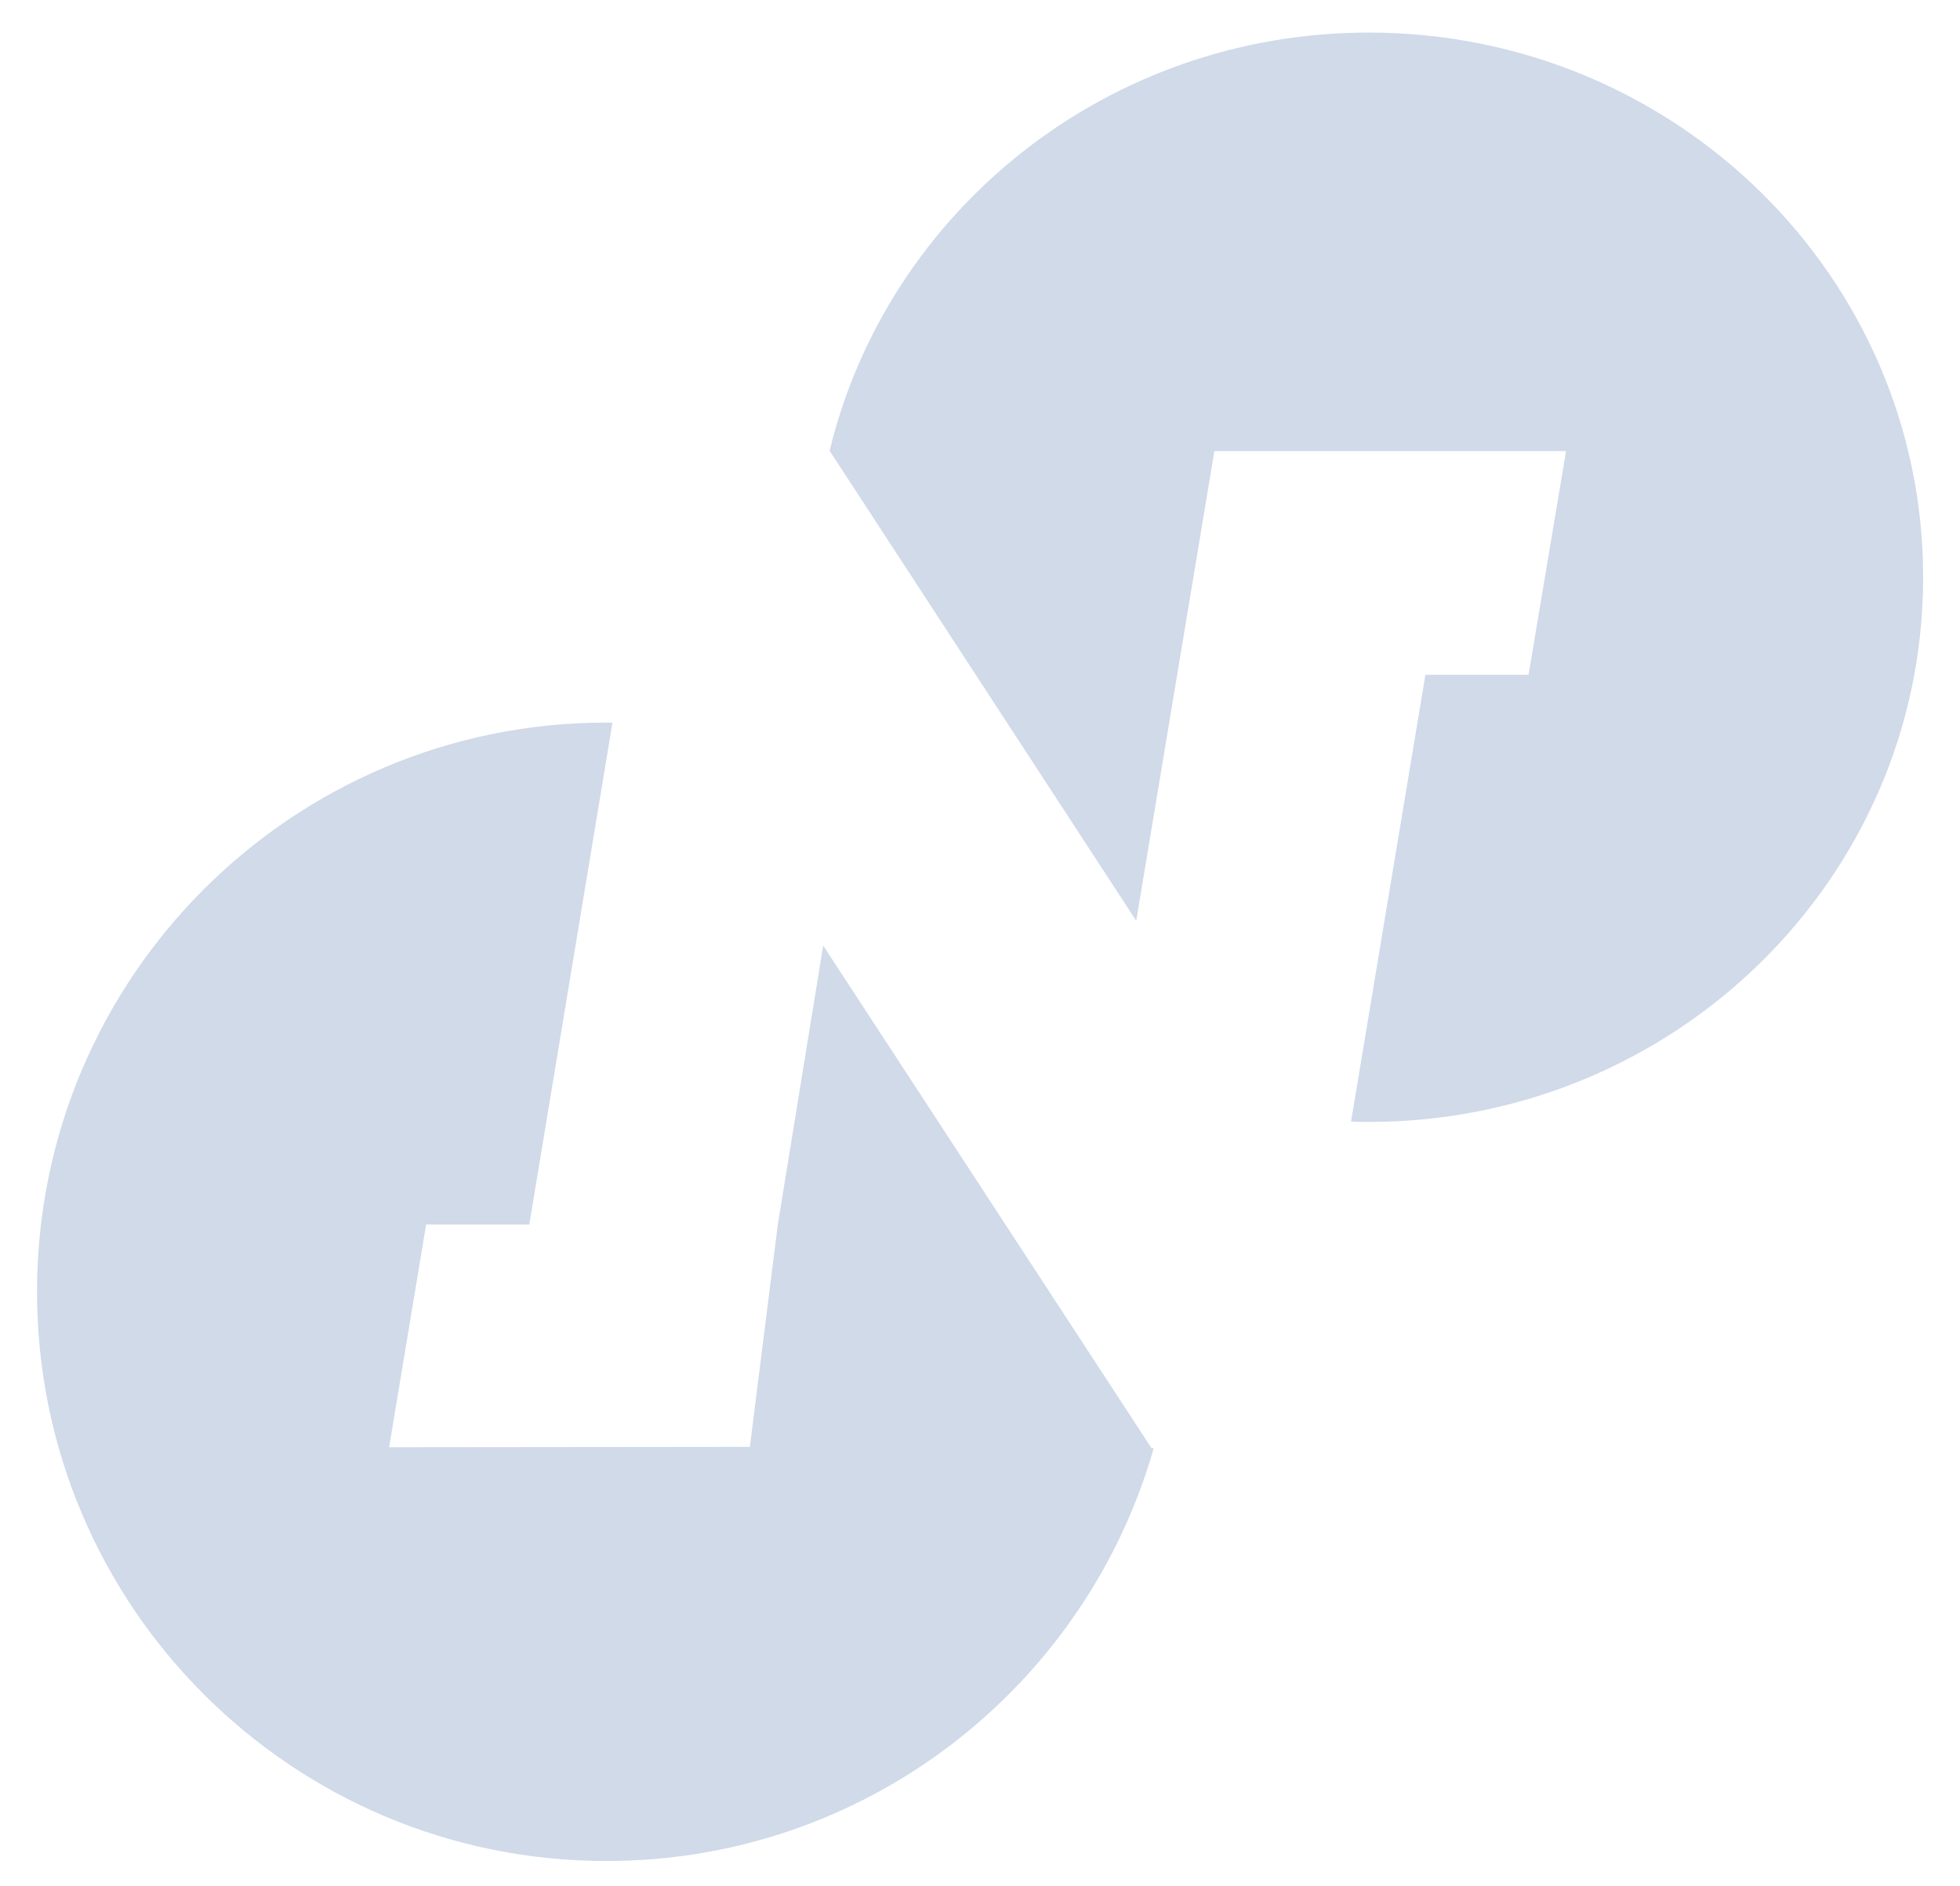
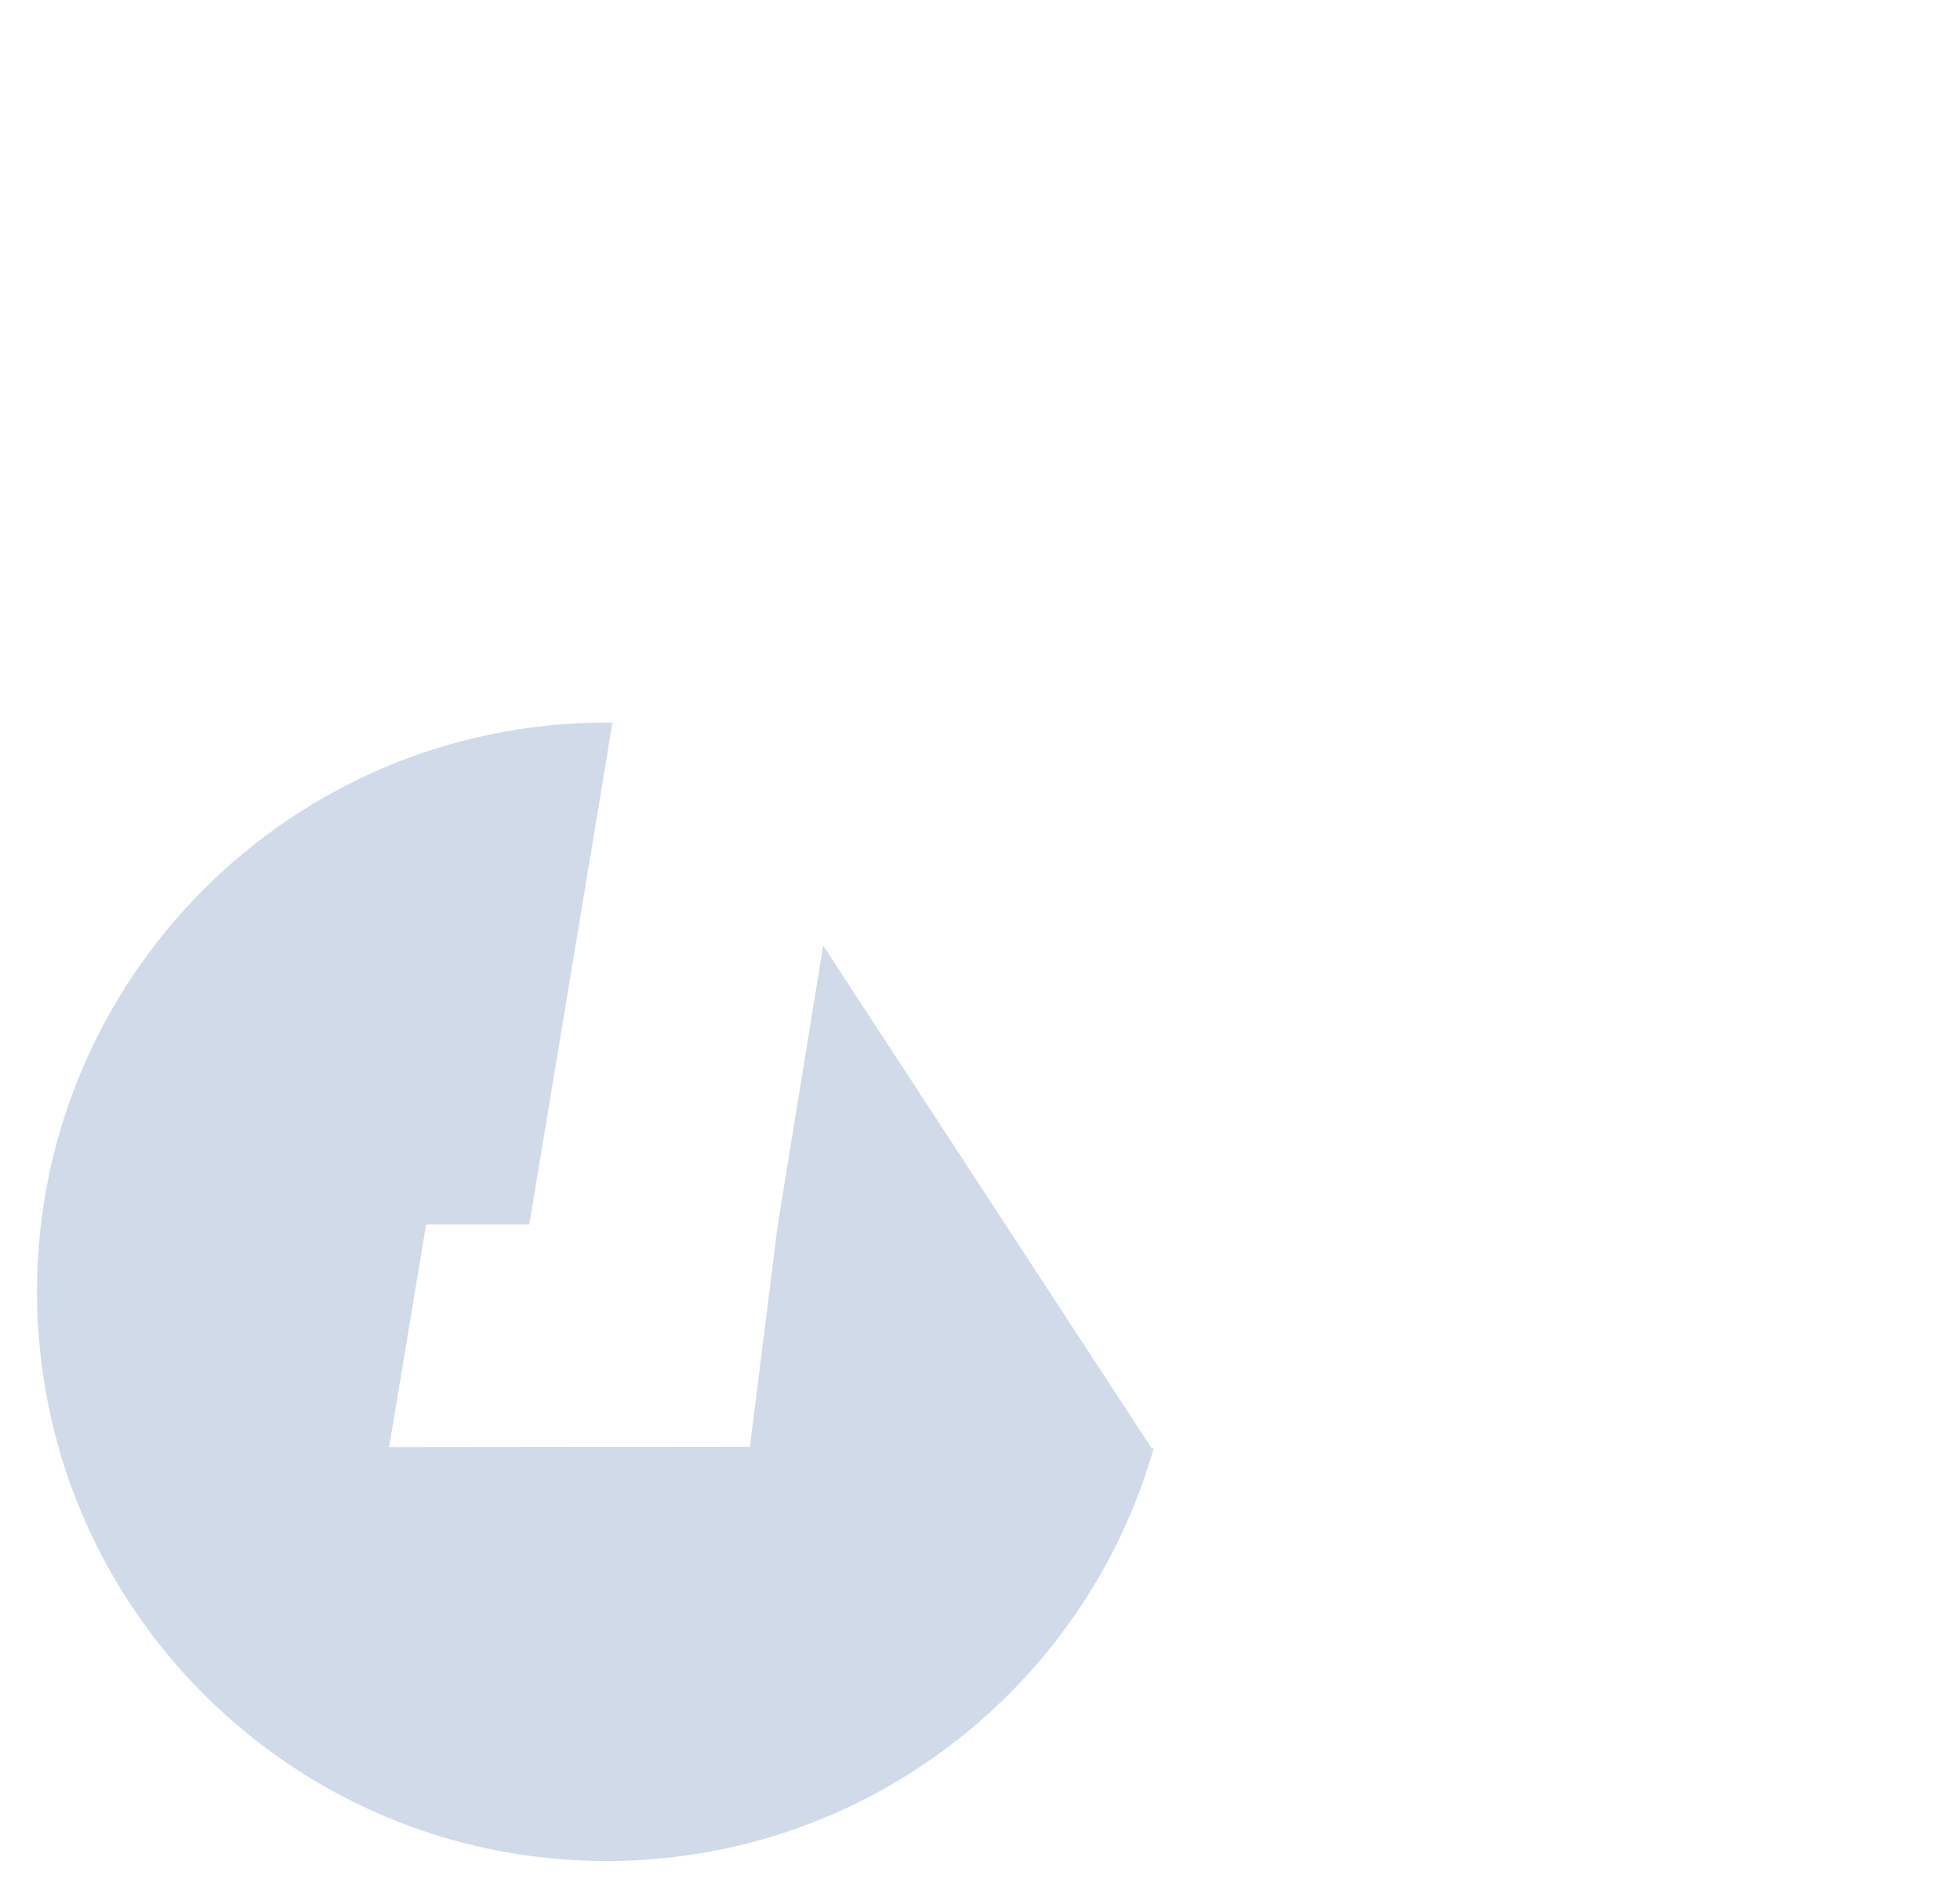
<svg xmlns="http://www.w3.org/2000/svg" version="1.1" id="Layer_1" x="0px" y="0px" viewBox="0 0 206.93 199.15" style="enable-background:new 0 0 206.93 199.15;" xml:space="preserve">
  <style type="text/css">
	.st0{fill:#D0DAE9;}
</style>
-   <path class="st0" d="M144.51,3.44c-27.65,0-50.81,18.85-56.93,44.19h0.03l32.35,49.6l8.25-49.6h37.13l-3.96,23.62h-10.89  l-7.85,47.18c0.62,0.02,1.24,0.04,1.87,0.04c32.32,0,58.53-25.75,58.53-57.52C203.03,29.19,176.83,3.44,144.51,3.44z" />
  <path class="st0" d="M121.57,152.91L86.91,99.85l-4.79,29.45l-2.95,23.48l-38.09,0.04l3.91-23.52h10.89l8.78-52.98  c-0.21,0-0.42-0.02-0.64-0.02c-33.2,0-60.11,26.91-60.11,60.1c0,33.2,26.91,60.11,60.11,60.11c27.47,0,50.61-18.43,57.79-43.6  H121.57z" />
</svg>